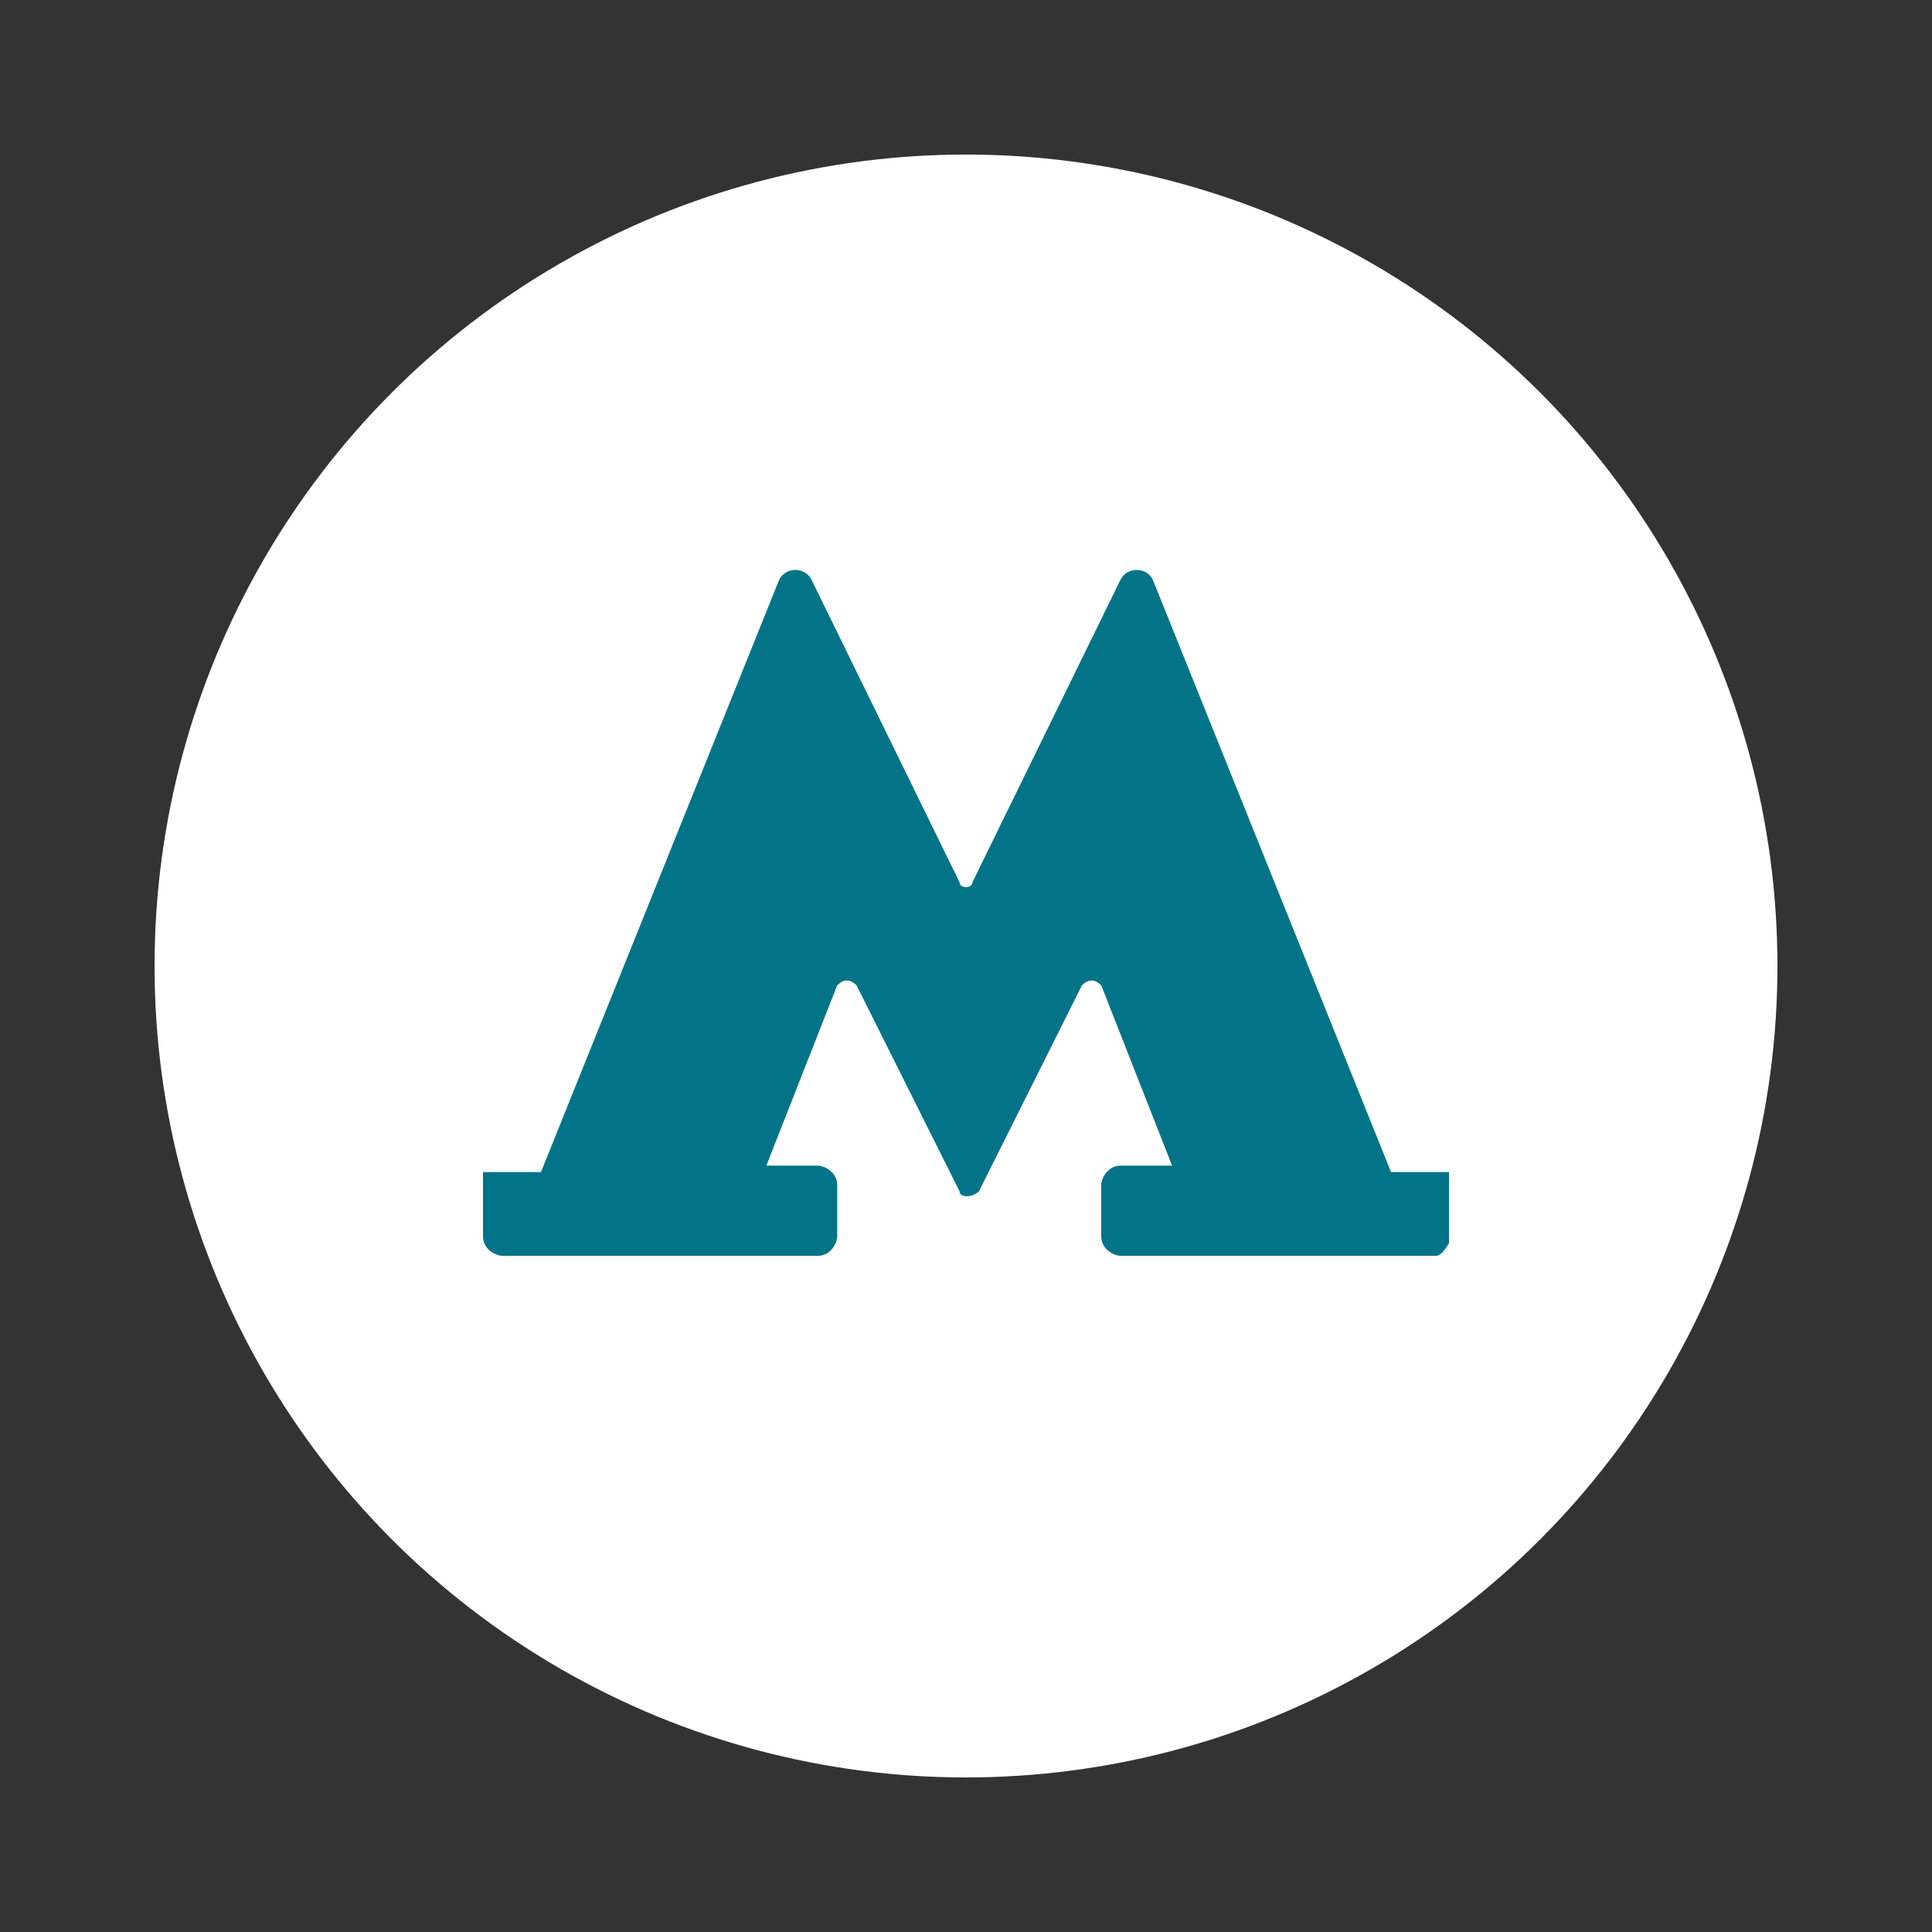
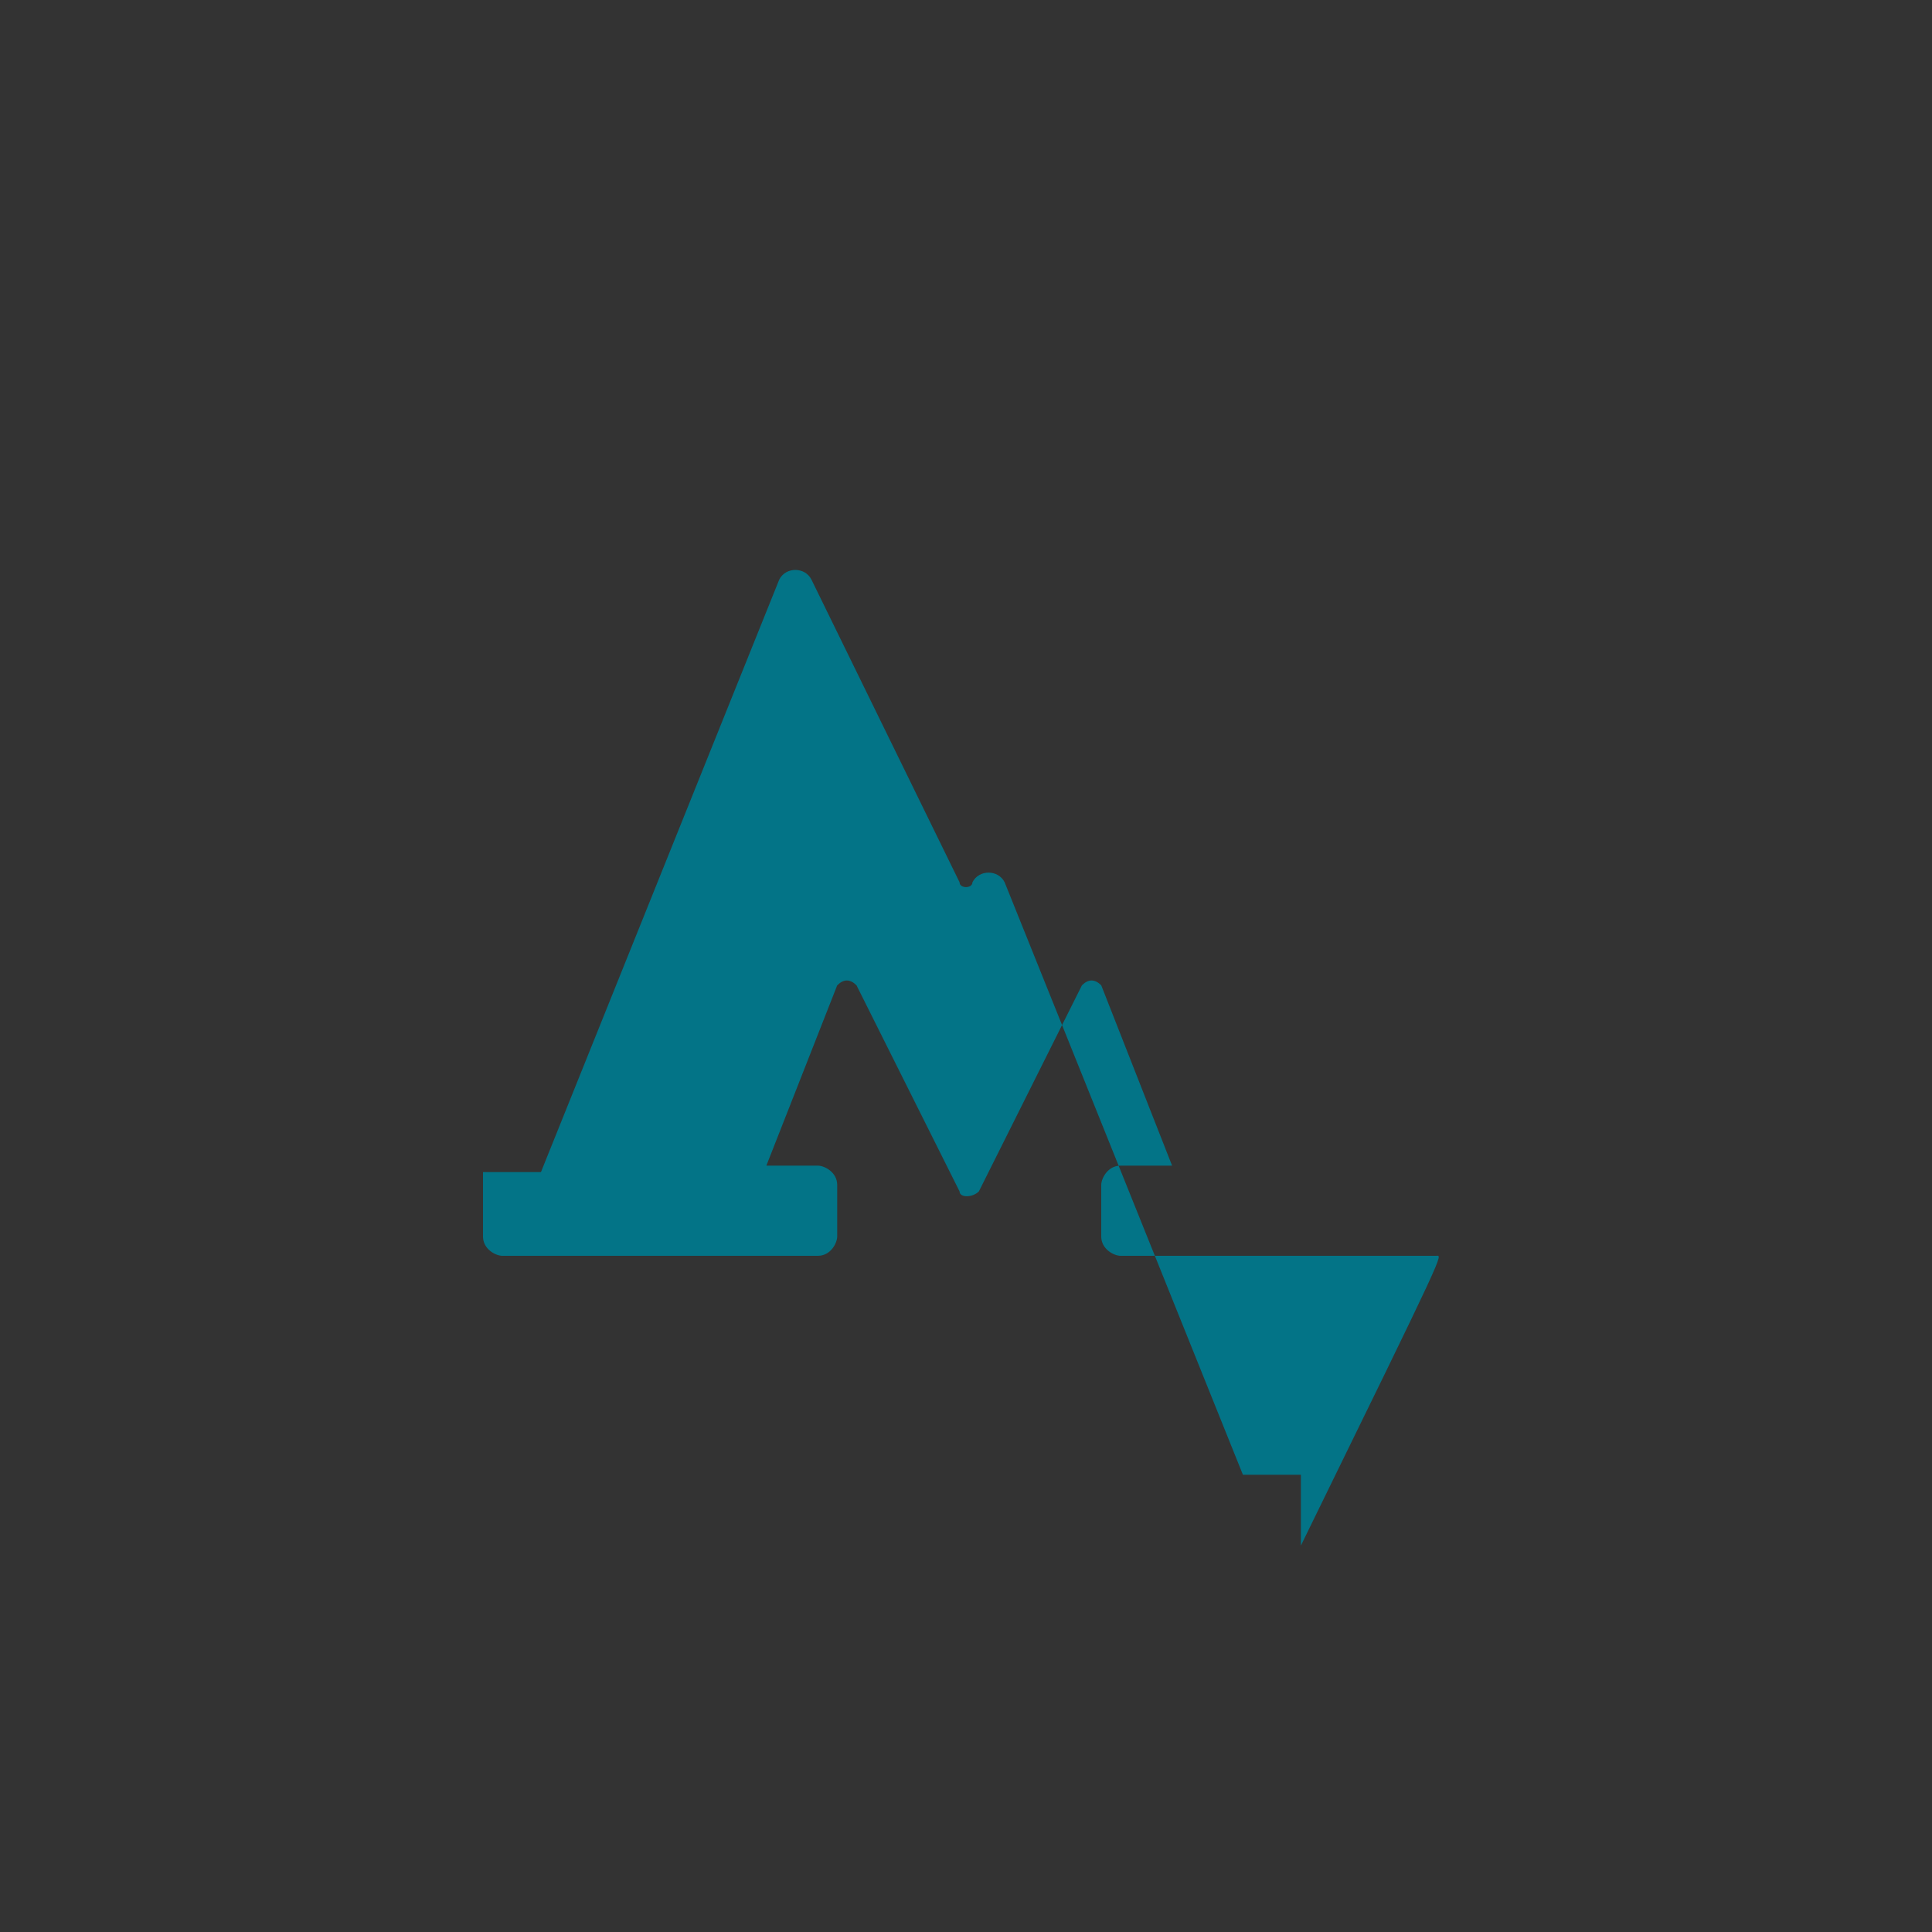
<svg xmlns="http://www.w3.org/2000/svg" version="1.1" id="Слой_1" x="0px" y="0px" viewBox="0 0 30 30" style="enable-background:new 0 0 30 30;" xml:space="preserve">
  <rect x="0" y="0" width="30" height="30" fill="#333333" stroke="none" />
  <style type="text/css"> .st0{fill:#FFFFFF;} .st1{fill:#037487;} </style>
  <g>
-     <circle class="st0" cx="15" cy="15" r="12.6" />
    <g>
-       <path class="st1" d="M22.3,19.5h-4.9c-0.1,0-0.3-0.1-0.3-0.3v-0.8c0-0.1,0.1-0.3,0.3-0.3h0.8l-1.1-2.8c-0.1-0.1-0.2-0.1-0.3,0 l-1.6,3.2c-0.1,0.1-0.3,0.1-0.3,0l-1.6-3.2c-0.1-0.1-0.2-0.1-0.3,0l-1.1,2.8h0.8c0.1,0,0.3,0.1,0.3,0.3v0.8c0,0.1-0.1,0.3-0.3,0.3 H7.8c-0.1,0-0.3-0.1-0.3-0.3v-1h0.9L12.1,9c0.1-0.2,0.4-0.2,0.5,0l2.3,4.7c0,0.1,0.2,0.1,0.2,0L17.4,9c0.1-0.2,0.4-0.2,0.5,0 l3.7,9.2h0.9v1.1C22.5,19.3,22.4,19.5,22.3,19.5z" />
+       <path class="st1" d="M22.3,19.5h-4.9c-0.1,0-0.3-0.1-0.3-0.3v-0.8c0-0.1,0.1-0.3,0.3-0.3h0.8l-1.1-2.8c-0.1-0.1-0.2-0.1-0.3,0 l-1.6,3.2c-0.1,0.1-0.3,0.1-0.3,0l-1.6-3.2c-0.1-0.1-0.2-0.1-0.3,0l-1.1,2.8h0.8c0.1,0,0.3,0.1,0.3,0.3v0.8c0,0.1-0.1,0.3-0.3,0.3 H7.8c-0.1,0-0.3-0.1-0.3-0.3v-1h0.9L12.1,9c0.1-0.2,0.4-0.2,0.5,0l2.3,4.7c0,0.1,0.2,0.1,0.2,0c0.1-0.2,0.4-0.2,0.5,0 l3.7,9.2h0.9v1.1C22.5,19.3,22.4,19.5,22.3,19.5z" />
    </g>
  </g>
</svg>